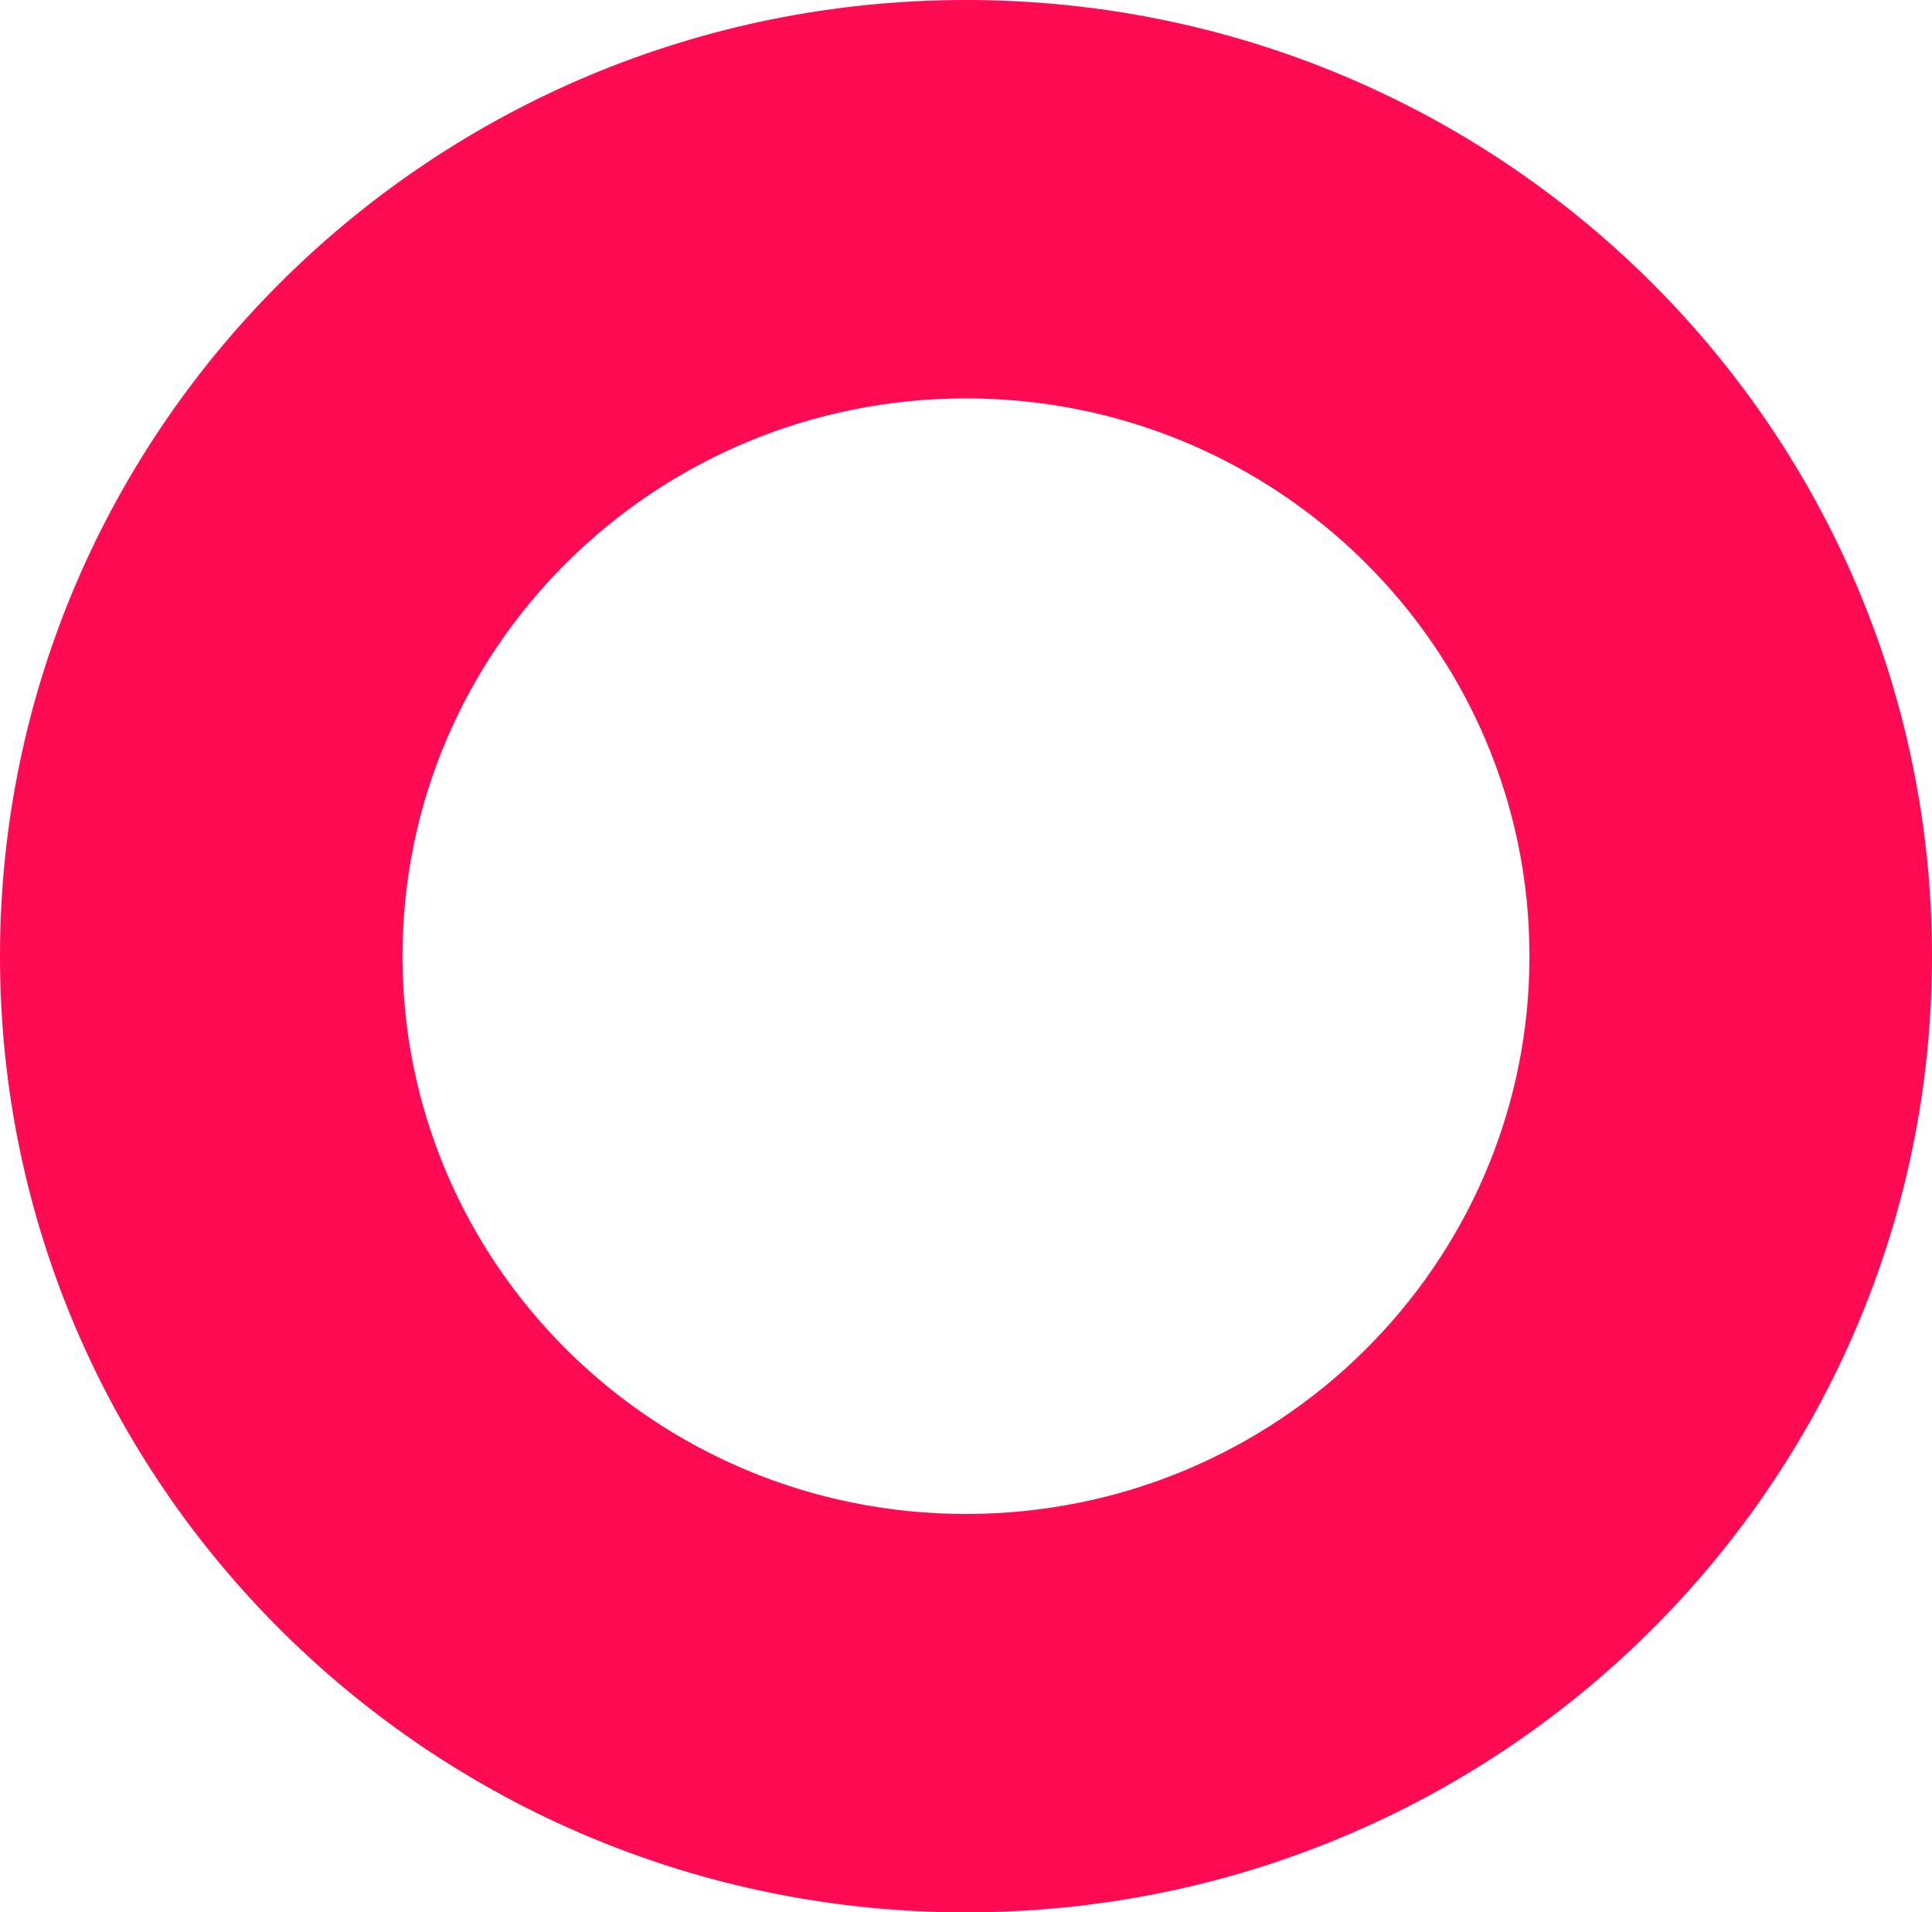
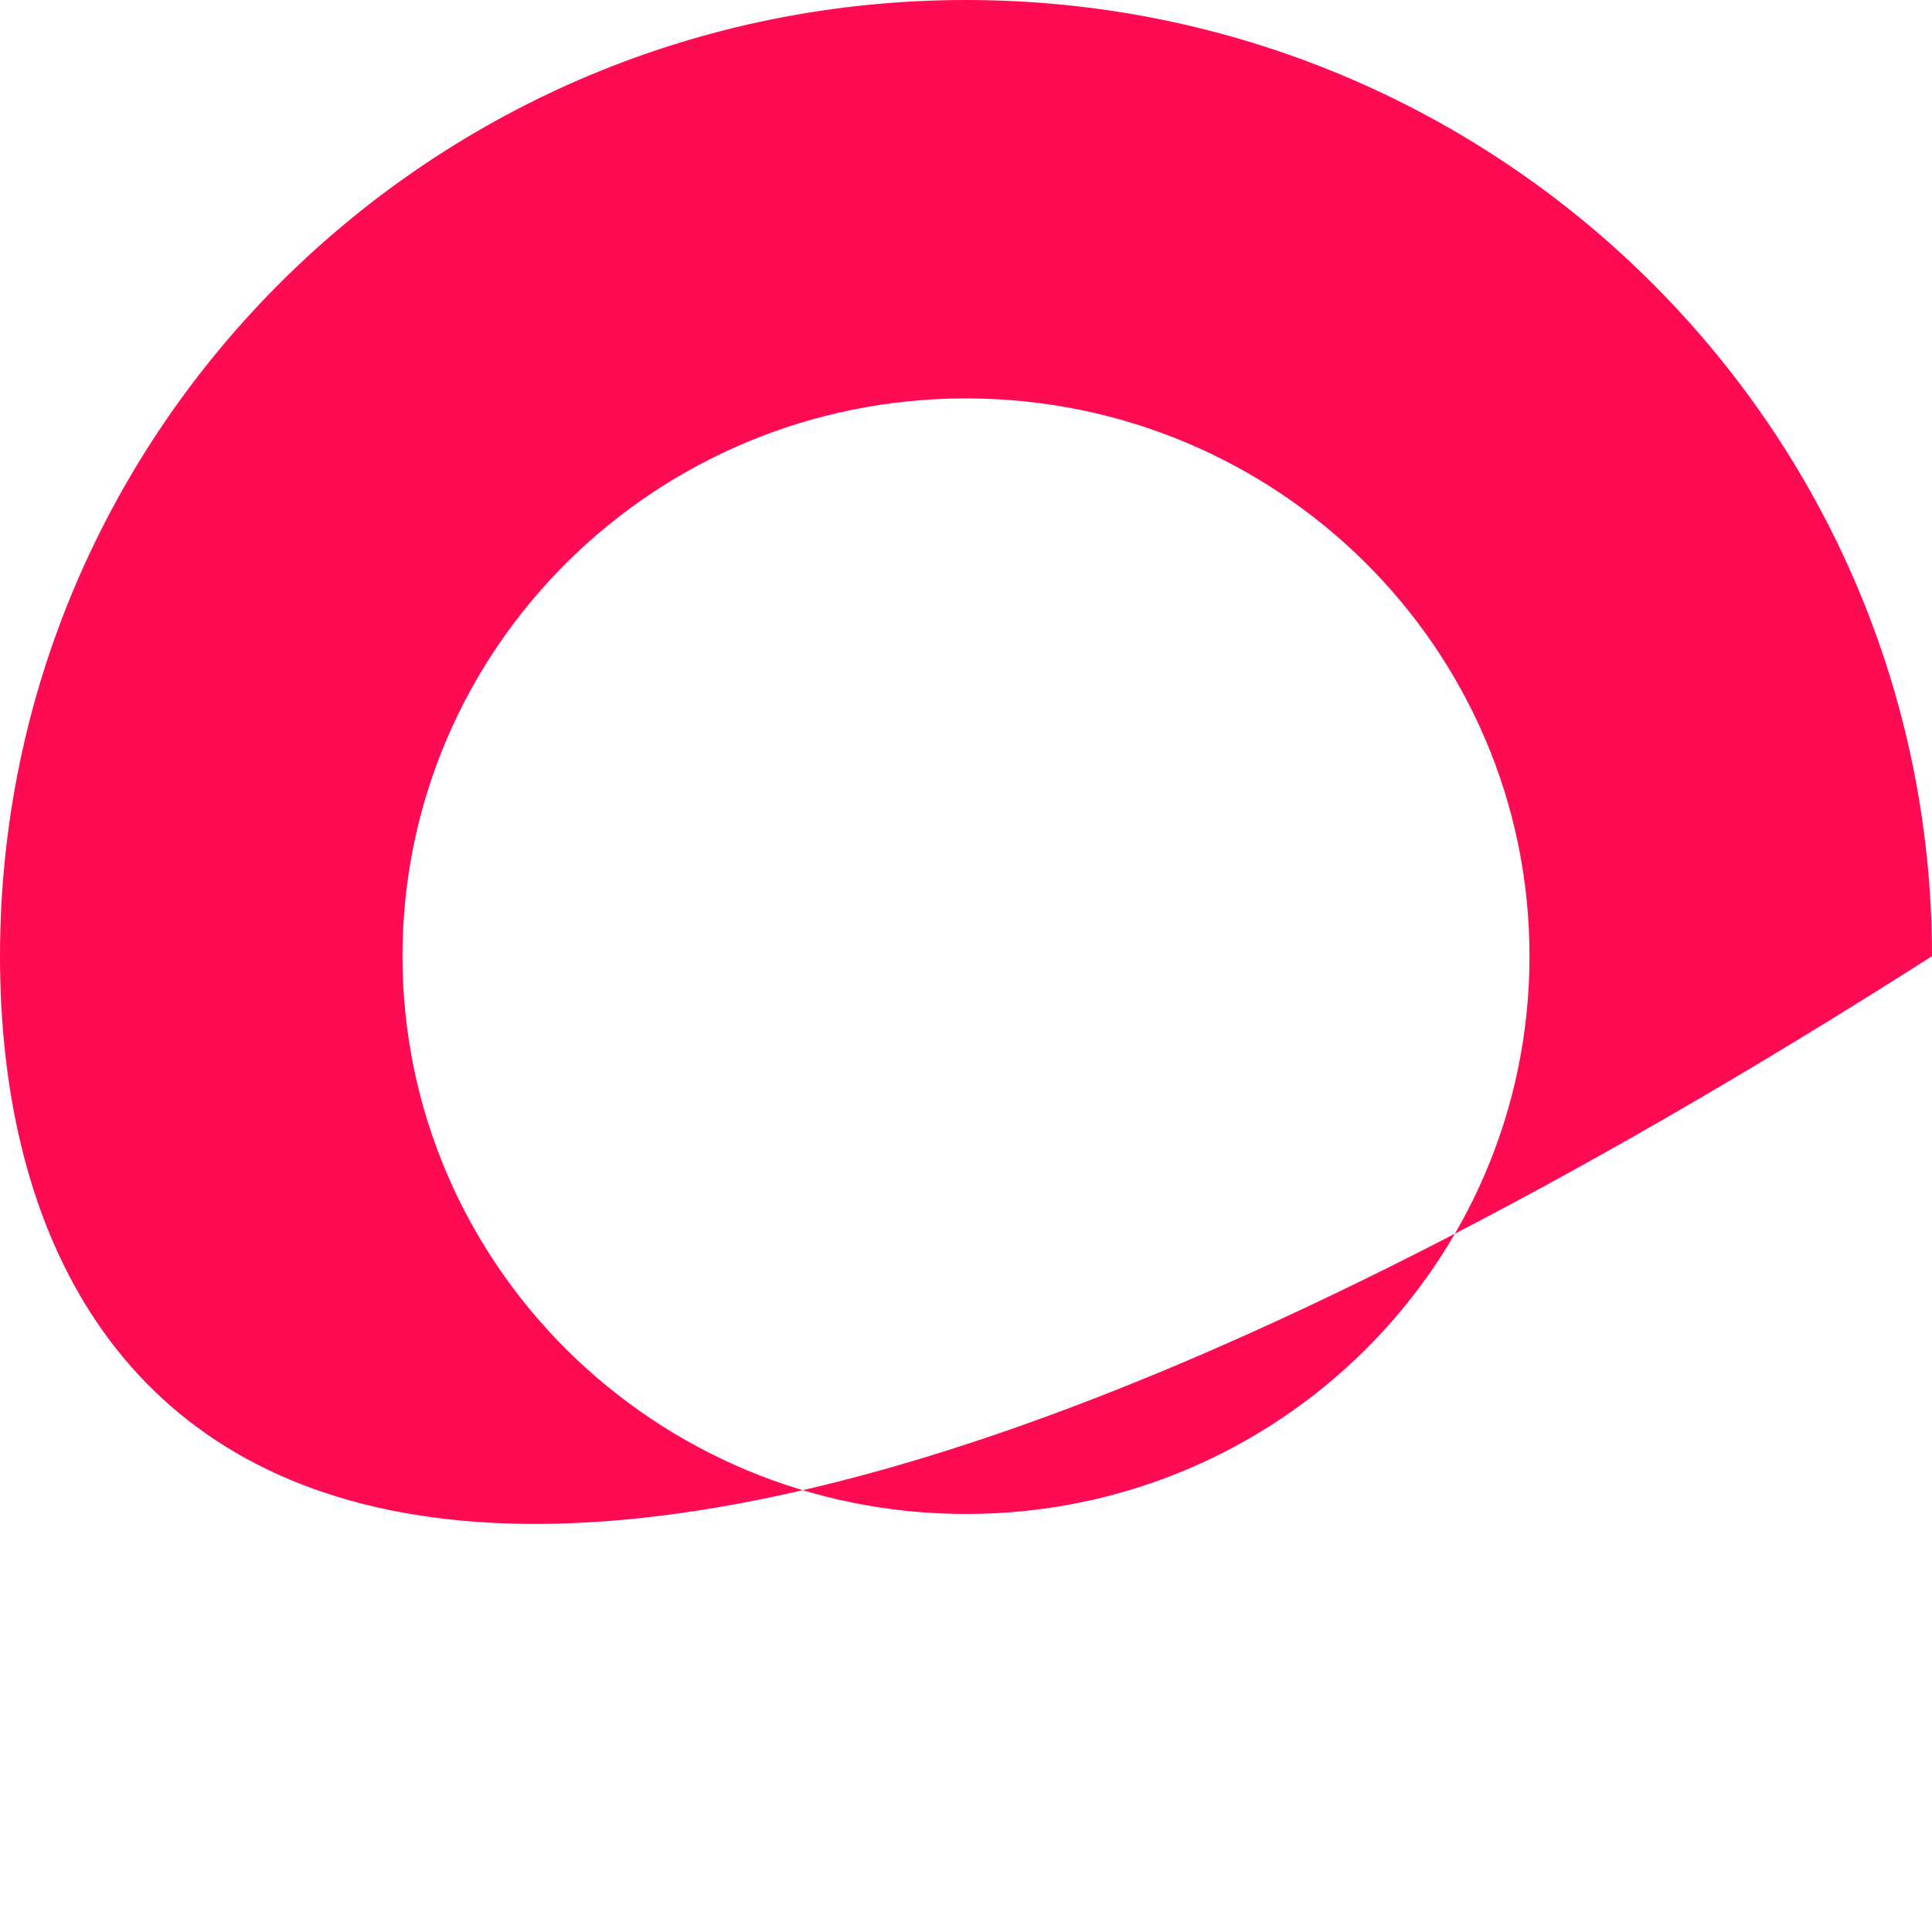
<svg xmlns="http://www.w3.org/2000/svg" width="98" height="97" viewBox="0 0 98 97" fill="none">
-   <path fill-rule="evenodd" clip-rule="evenodd" d="M98 48.5C98 75.286 76.062 97 49 97C21.938 97 0 75.286 0 48.5C0 21.714 21.938 0 49 0C76.062 0 98 21.714 98 48.5ZM49 76.792C64.786 76.792 77.583 64.125 77.583 48.5C77.583 32.875 64.786 20.208 49 20.208C33.214 20.208 20.417 32.875 20.417 48.5C20.417 64.125 33.214 76.792 49 76.792Z" fill="#FF0B53" />
+   <path fill-rule="evenodd" clip-rule="evenodd" d="M98 48.5C21.938 97 0 75.286 0 48.5C0 21.714 21.938 0 49 0C76.062 0 98 21.714 98 48.5ZM49 76.792C64.786 76.792 77.583 64.125 77.583 48.5C77.583 32.875 64.786 20.208 49 20.208C33.214 20.208 20.417 32.875 20.417 48.5C20.417 64.125 33.214 76.792 49 76.792Z" fill="#FF0B53" />
</svg>